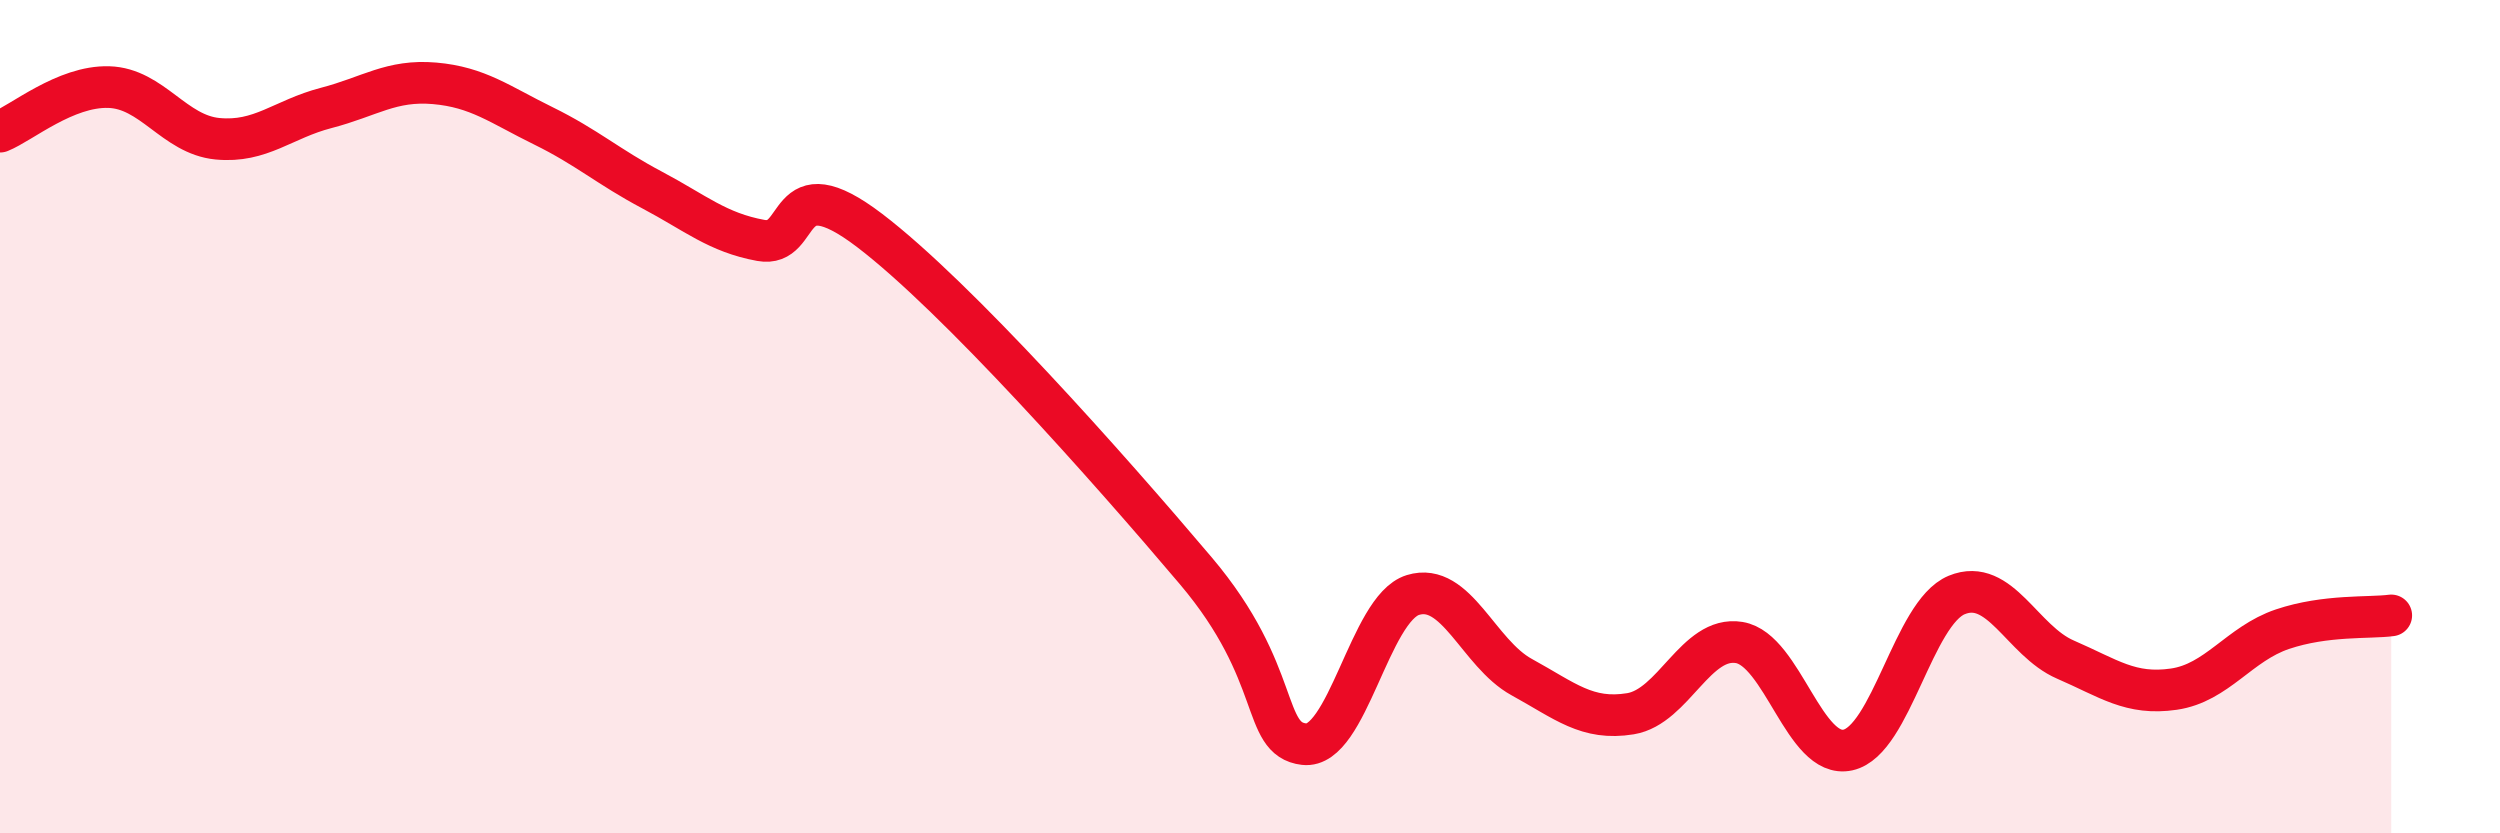
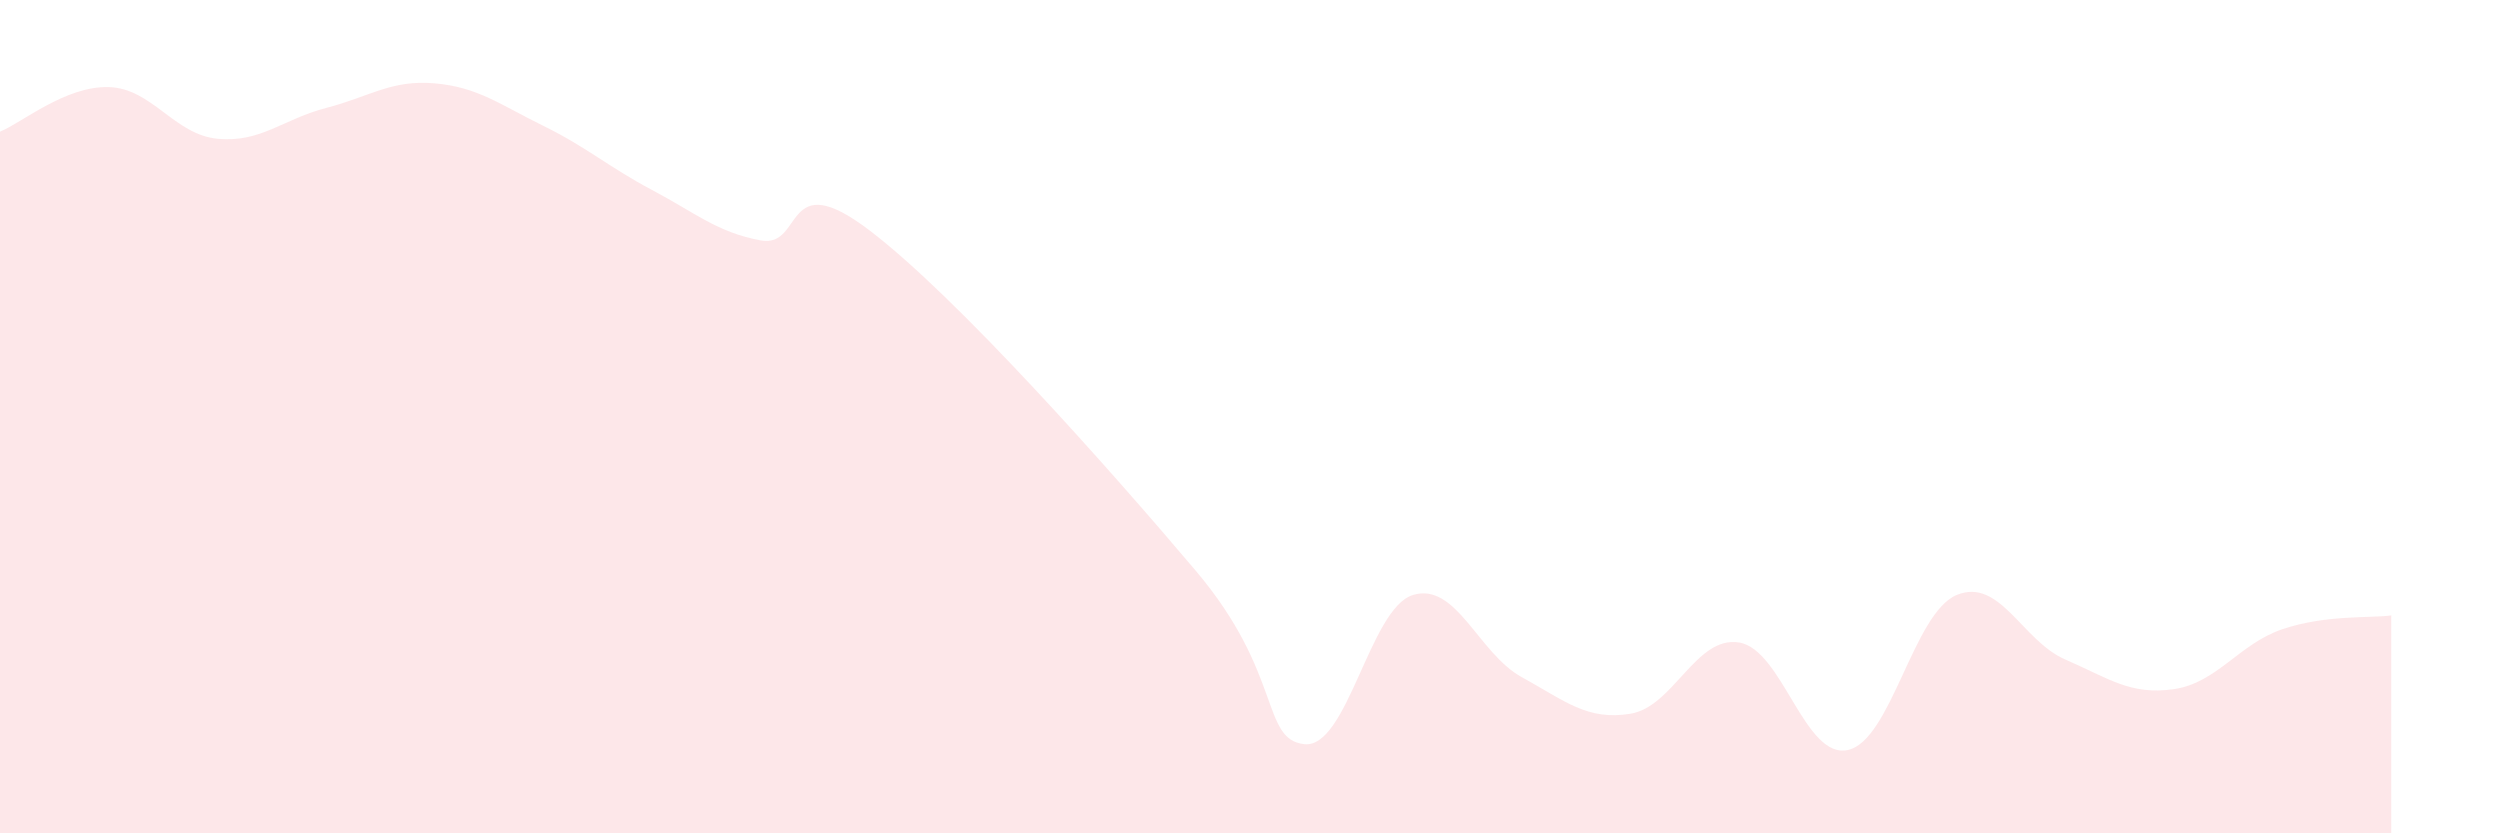
<svg xmlns="http://www.w3.org/2000/svg" width="60" height="20" viewBox="0 0 60 20">
  <path d="M 0,3.16 C 0.52,2.95 1.57,2.06 2.61,2.09 C 3.65,2.12 4.18,3.23 5.22,3.33 C 6.26,3.43 6.79,2.86 7.83,2.59 C 8.87,2.32 9.39,1.91 10.43,2 C 11.47,2.09 12,2.51 13.04,3.02 C 14.08,3.53 14.61,4.01 15.65,4.56 C 16.69,5.11 17.22,5.58 18.26,5.77 C 19.3,5.96 18.78,3.94 20.87,5.53 C 22.96,7.12 26.61,11.23 28.7,13.7 C 30.79,16.17 30.26,17.74 31.3,17.86 C 32.34,17.98 32.87,14.6 33.91,14.28 C 34.95,13.96 35.48,15.68 36.52,16.25 C 37.56,16.82 38.09,17.3 39.13,17.13 C 40.17,16.96 40.7,15.25 41.74,15.42 C 42.78,15.59 43.31,18.23 44.35,18 C 45.39,17.77 45.92,14.71 46.96,14.28 C 48,13.85 48.53,15.38 49.57,15.83 C 50.61,16.28 51.13,16.69 52.17,16.54 C 53.21,16.39 53.74,15.45 54.78,15.1 C 55.82,14.75 56.87,14.84 57.39,14.77L57.39 20L0 20Z" fill="#EB0A25" opacity="0.1" stroke-linecap="round" stroke-linejoin="round" />
-   <path d="M 0,3.16 C 0.52,2.95 1.57,2.06 2.61,2.09 C 3.65,2.12 4.18,3.23 5.22,3.33 C 6.26,3.43 6.79,2.86 7.83,2.59 C 8.87,2.32 9.39,1.91 10.43,2 C 11.47,2.09 12,2.51 13.04,3.02 C 14.08,3.53 14.61,4.01 15.65,4.56 C 16.69,5.11 17.22,5.58 18.26,5.77 C 19.3,5.96 18.78,3.94 20.87,5.53 C 22.96,7.12 26.61,11.23 28.7,13.7 C 30.79,16.17 30.26,17.74 31.3,17.86 C 32.34,17.98 32.87,14.6 33.91,14.28 C 34.95,13.96 35.48,15.68 36.52,16.25 C 37.56,16.82 38.09,17.3 39.13,17.13 C 40.17,16.96 40.7,15.25 41.74,15.42 C 42.78,15.59 43.31,18.23 44.35,18 C 45.39,17.77 45.92,14.71 46.96,14.28 C 48,13.85 48.53,15.38 49.57,15.83 C 50.61,16.28 51.13,16.69 52.17,16.54 C 53.21,16.39 53.74,15.45 54.78,15.1 C 55.82,14.75 56.87,14.84 57.39,14.77" stroke="#EB0A25" stroke-width="1" fill="none" stroke-linecap="round" stroke-linejoin="round" />
</svg>